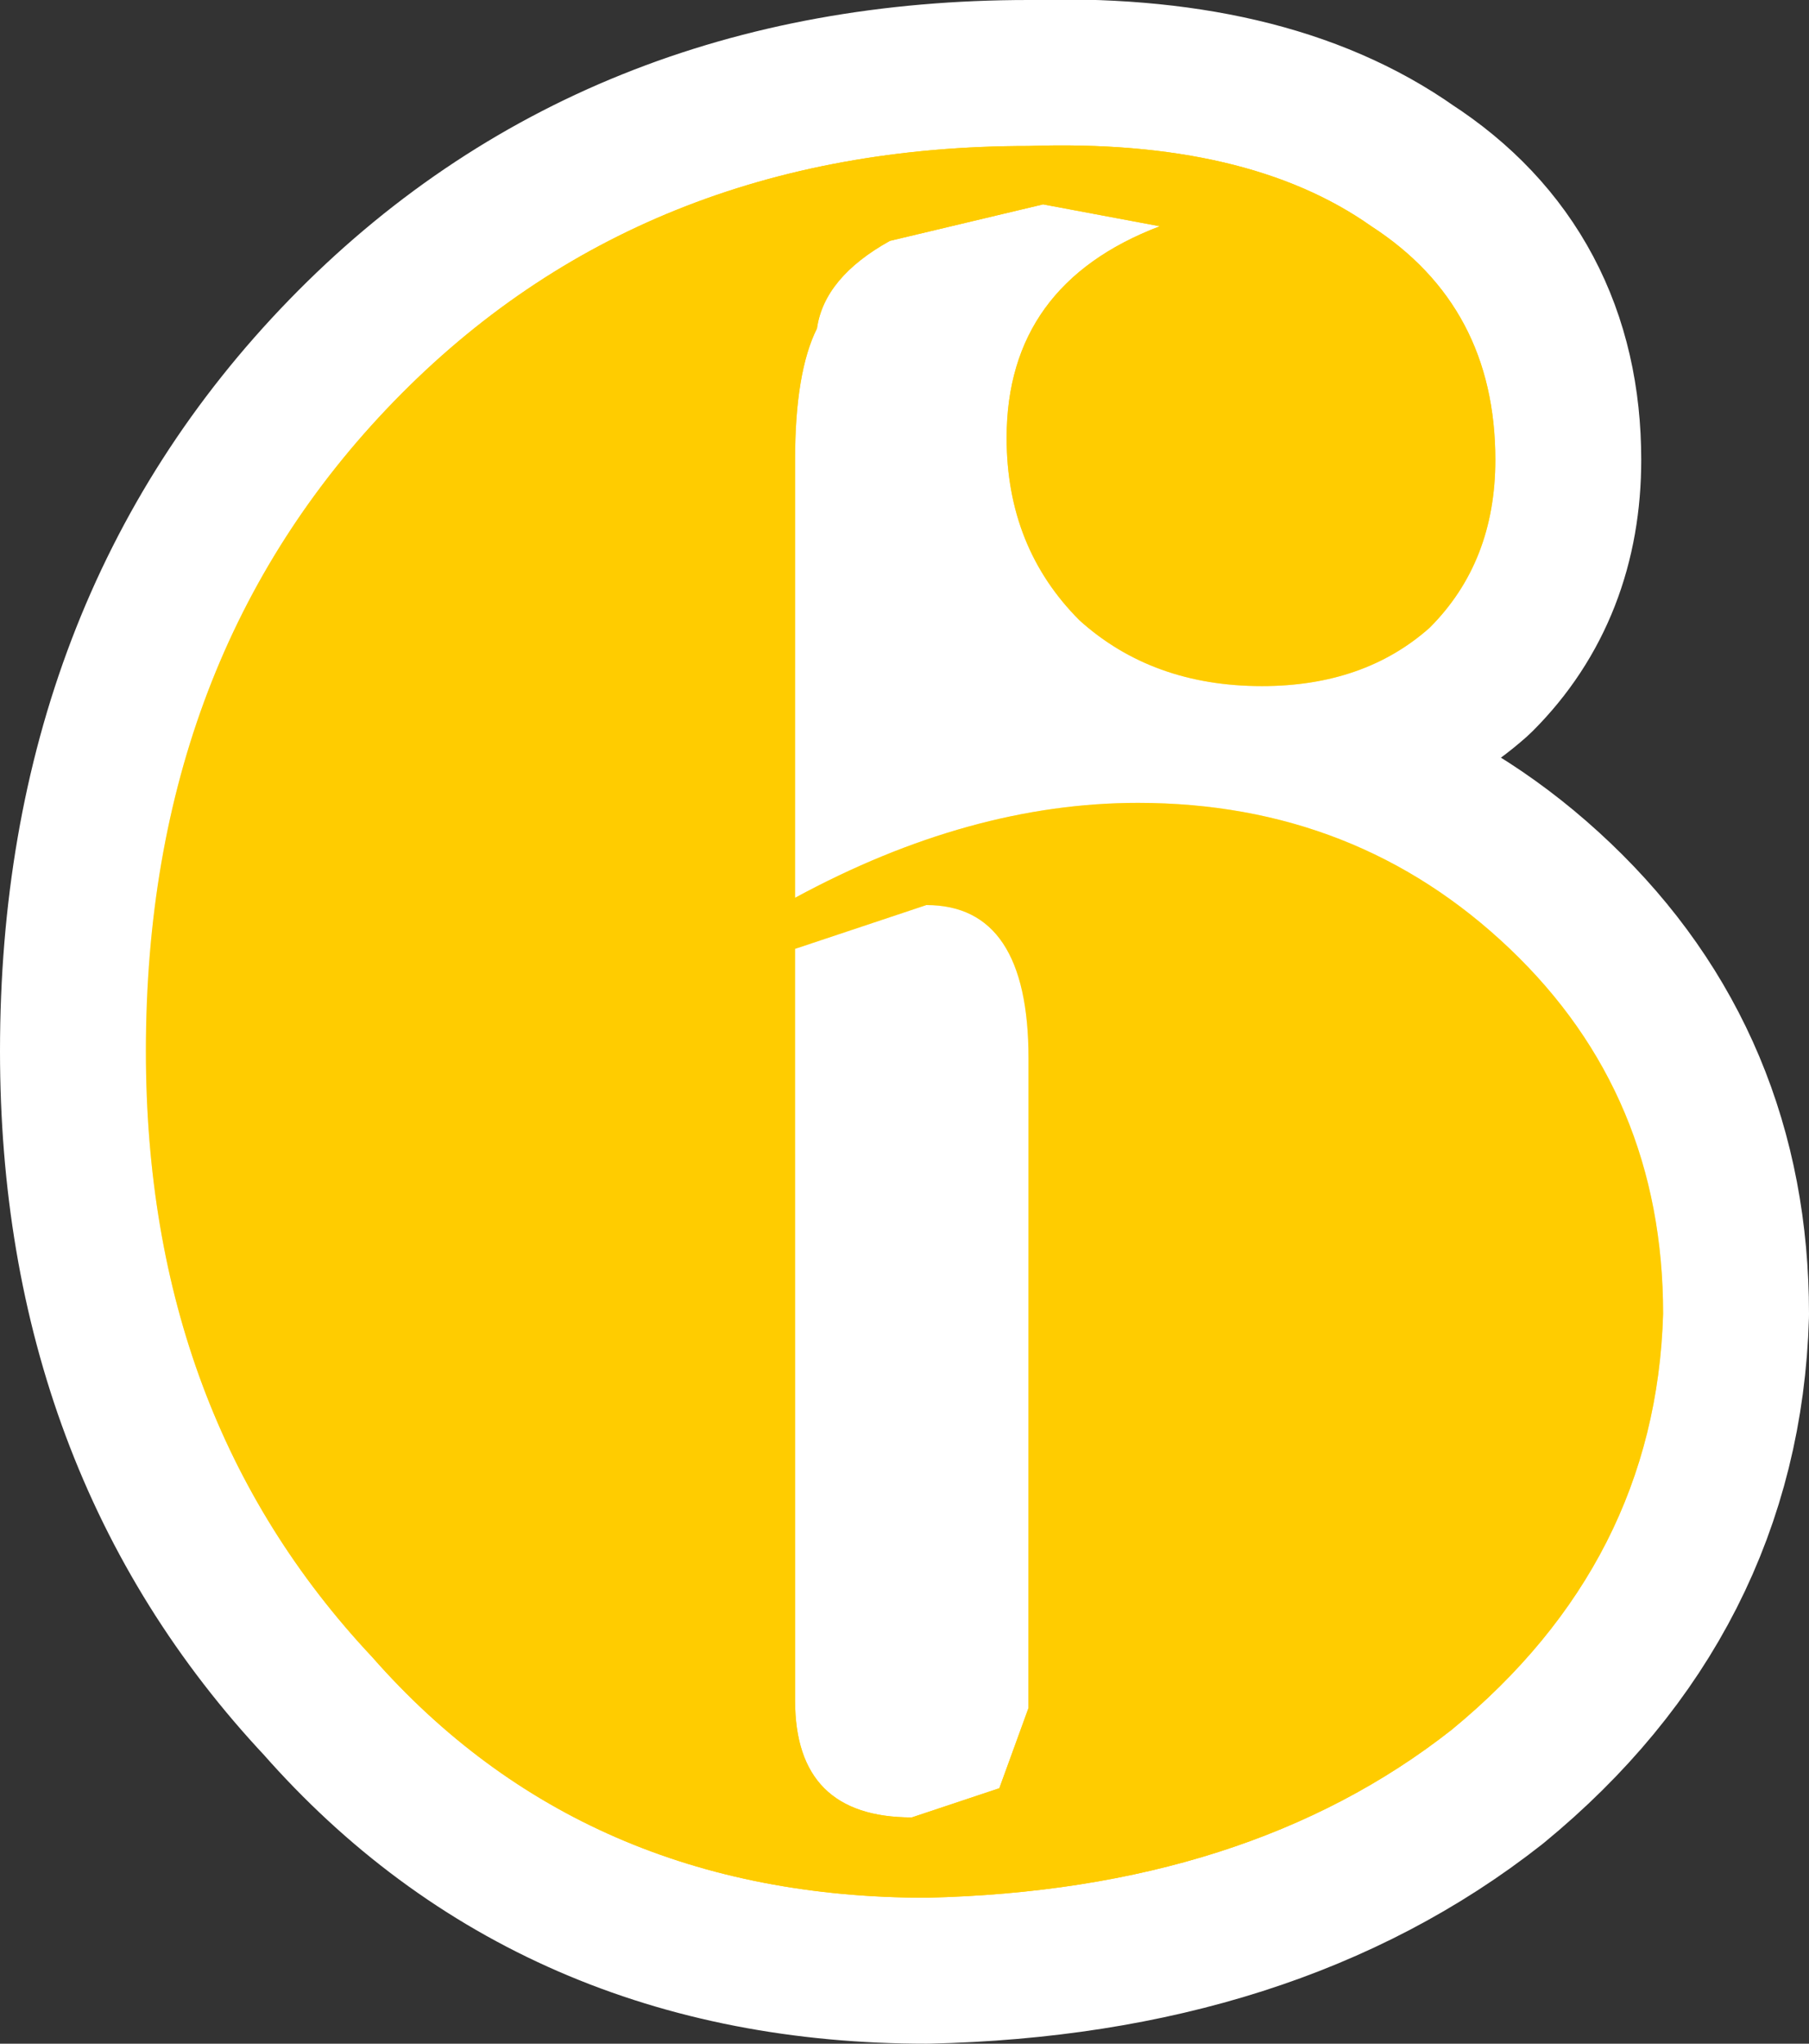
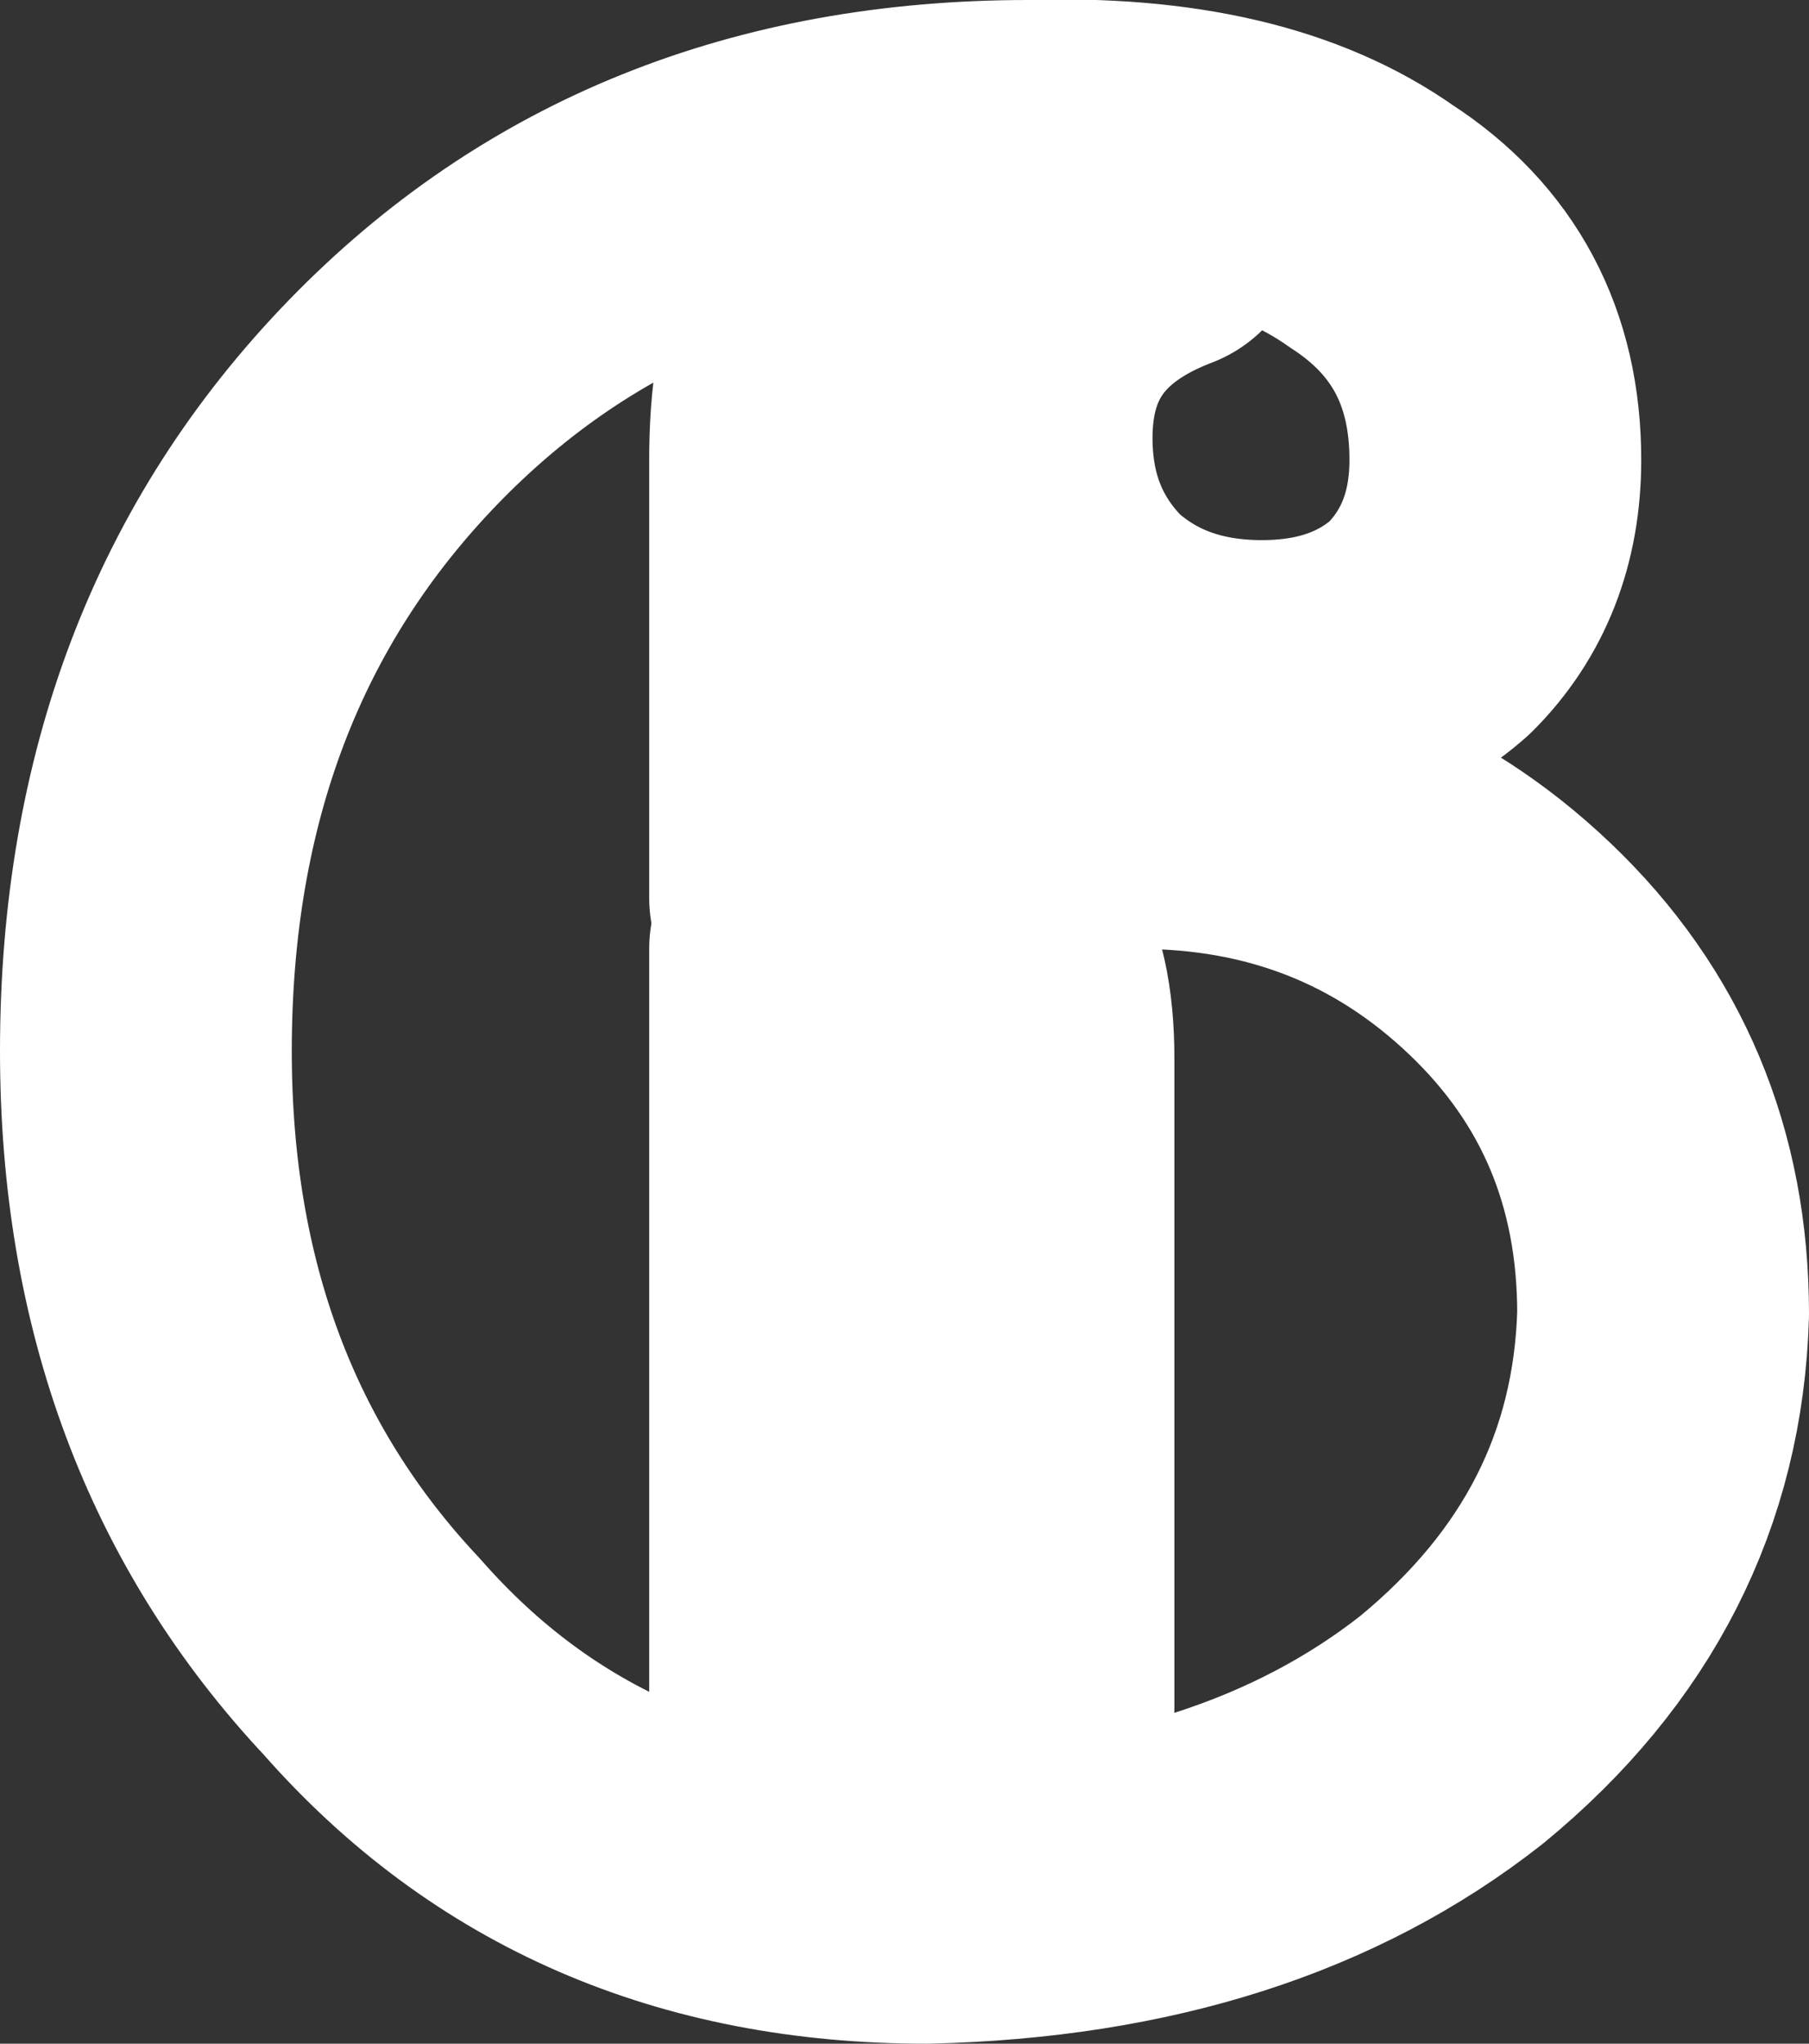
<svg xmlns="http://www.w3.org/2000/svg" height="14.0px" width="12.4px">
  <rect width="100%" height="100%" fill="#333333" stroke="none" />
  <g transform="matrix(1.0, 0.0, 0.0, 1.0, 0.6, 0.9)">
    <path d="M9.65 2.25 Q9.65 2.95 9.2 3.4 8.75 3.8 8.05 3.8 7.3 3.8 6.8 3.35 6.3 2.85 6.3 2.1 6.3 1.05 7.35 0.65 L6.55 0.5 5.5 0.75 Q5.05 1.0 5.0 1.35 4.85 1.65 4.85 2.25 L4.85 5.25 Q6.05 4.6 7.2 4.6 8.7 4.6 9.75 5.6 10.8 6.6 10.8 8.1 10.75 9.8 9.35 10.95 7.95 12.05 5.75 12.1 3.4 12.1 1.95 10.45 0.4 8.8 0.4 6.3 0.4 3.6 2.1 1.85 3.8 0.1 6.45 0.1 7.95 0.05 8.8 0.65 9.65 1.2 9.65 2.25" fill="none" stroke="#ffffff" stroke-linecap="round" stroke-linejoin="round" stroke-width="2.0" />
    <path d="M6.25 11.35 L6.45 10.8 6.45 6.35 Q6.45 5.3 5.75 5.3 L4.85 5.6 4.85 10.75 Q4.85 11.55 5.65 11.55 L6.25 11.35" fill="none" stroke="#ffffff" stroke-linecap="round" stroke-linejoin="round" stroke-width="2.0" />
-     <path d="M9.65 2.25 Q9.65 2.95 9.2 3.4 8.75 3.8 8.05 3.8 7.3 3.8 6.8 3.35 6.3 2.85 6.3 2.1 6.3 1.05 7.35 0.65 L6.55 0.5 5.5 0.75 Q5.05 1.0 5.0 1.35 4.85 1.65 4.85 2.25 L4.85 5.25 Q6.05 4.6 7.2 4.6 8.7 4.6 9.75 5.6 10.8 6.6 10.8 8.1 10.75 9.8 9.35 10.95 7.95 12.05 5.75 12.1 3.4 12.1 1.95 10.45 0.4 8.8 0.4 6.3 0.4 3.6 2.1 1.85 3.8 0.1 6.45 0.1 7.95 0.05 8.8 0.65 9.65 1.2 9.65 2.25 M6.25 11.35 L6.45 10.8 6.45 6.35 Q6.45 5.3 5.75 5.3 L4.85 5.6 4.85 10.75 Q4.85 11.55 5.65 11.55 L6.25 11.35" fill="url(#gradient0)" fill-rule="evenodd" stroke="none" />
-     <path d="M9.65 2.25 Q9.65 2.95 9.2 3.4 8.75 3.8 8.05 3.8 7.3 3.8 6.8 3.35 6.3 2.85 6.3 2.1 6.3 1.05 7.35 0.65 L6.55 0.5 5.5 0.75 Q5.05 1.0 5.0 1.35 4.85 1.65 4.85 2.25 L4.85 5.25 Q6.05 4.6 7.2 4.6 8.7 4.6 9.75 5.6 10.8 6.6 10.8 8.1 10.75 9.8 9.35 10.95 7.95 12.05 5.75 12.1 3.4 12.1 1.95 10.45 0.4 8.8 0.4 6.3 0.4 3.6 2.1 1.85 3.8 0.1 6.45 0.1 7.95 0.05 8.8 0.65 9.65 1.2 9.65 2.25 M6.45 6.35 Q6.45 5.3 5.75 5.3 L4.85 5.6 4.85 10.75 Q4.85 11.55 5.65 11.55 L6.25 11.35 6.45 10.8 6.45 6.35" fill="#ffcc00" fill-rule="evenodd" stroke="none" />
  </g>
  <defs>
    <linearGradient gradientTransform="matrix(0.0, -0.007, 0.007, 0.0, 5.6, 6.1)" gradientUnits="userSpaceOnUse" id="gradient0" spreadMethod="pad" x1="-819.2" x2="819.2">
      <stop offset="0.0" stop-color="#ffcc00" />
      <stop offset="0.518" stop-color="#ffffcc" />
      <stop offset="1.0" stop-color="#ffcc00" />
    </linearGradient>
  </defs>
</svg>